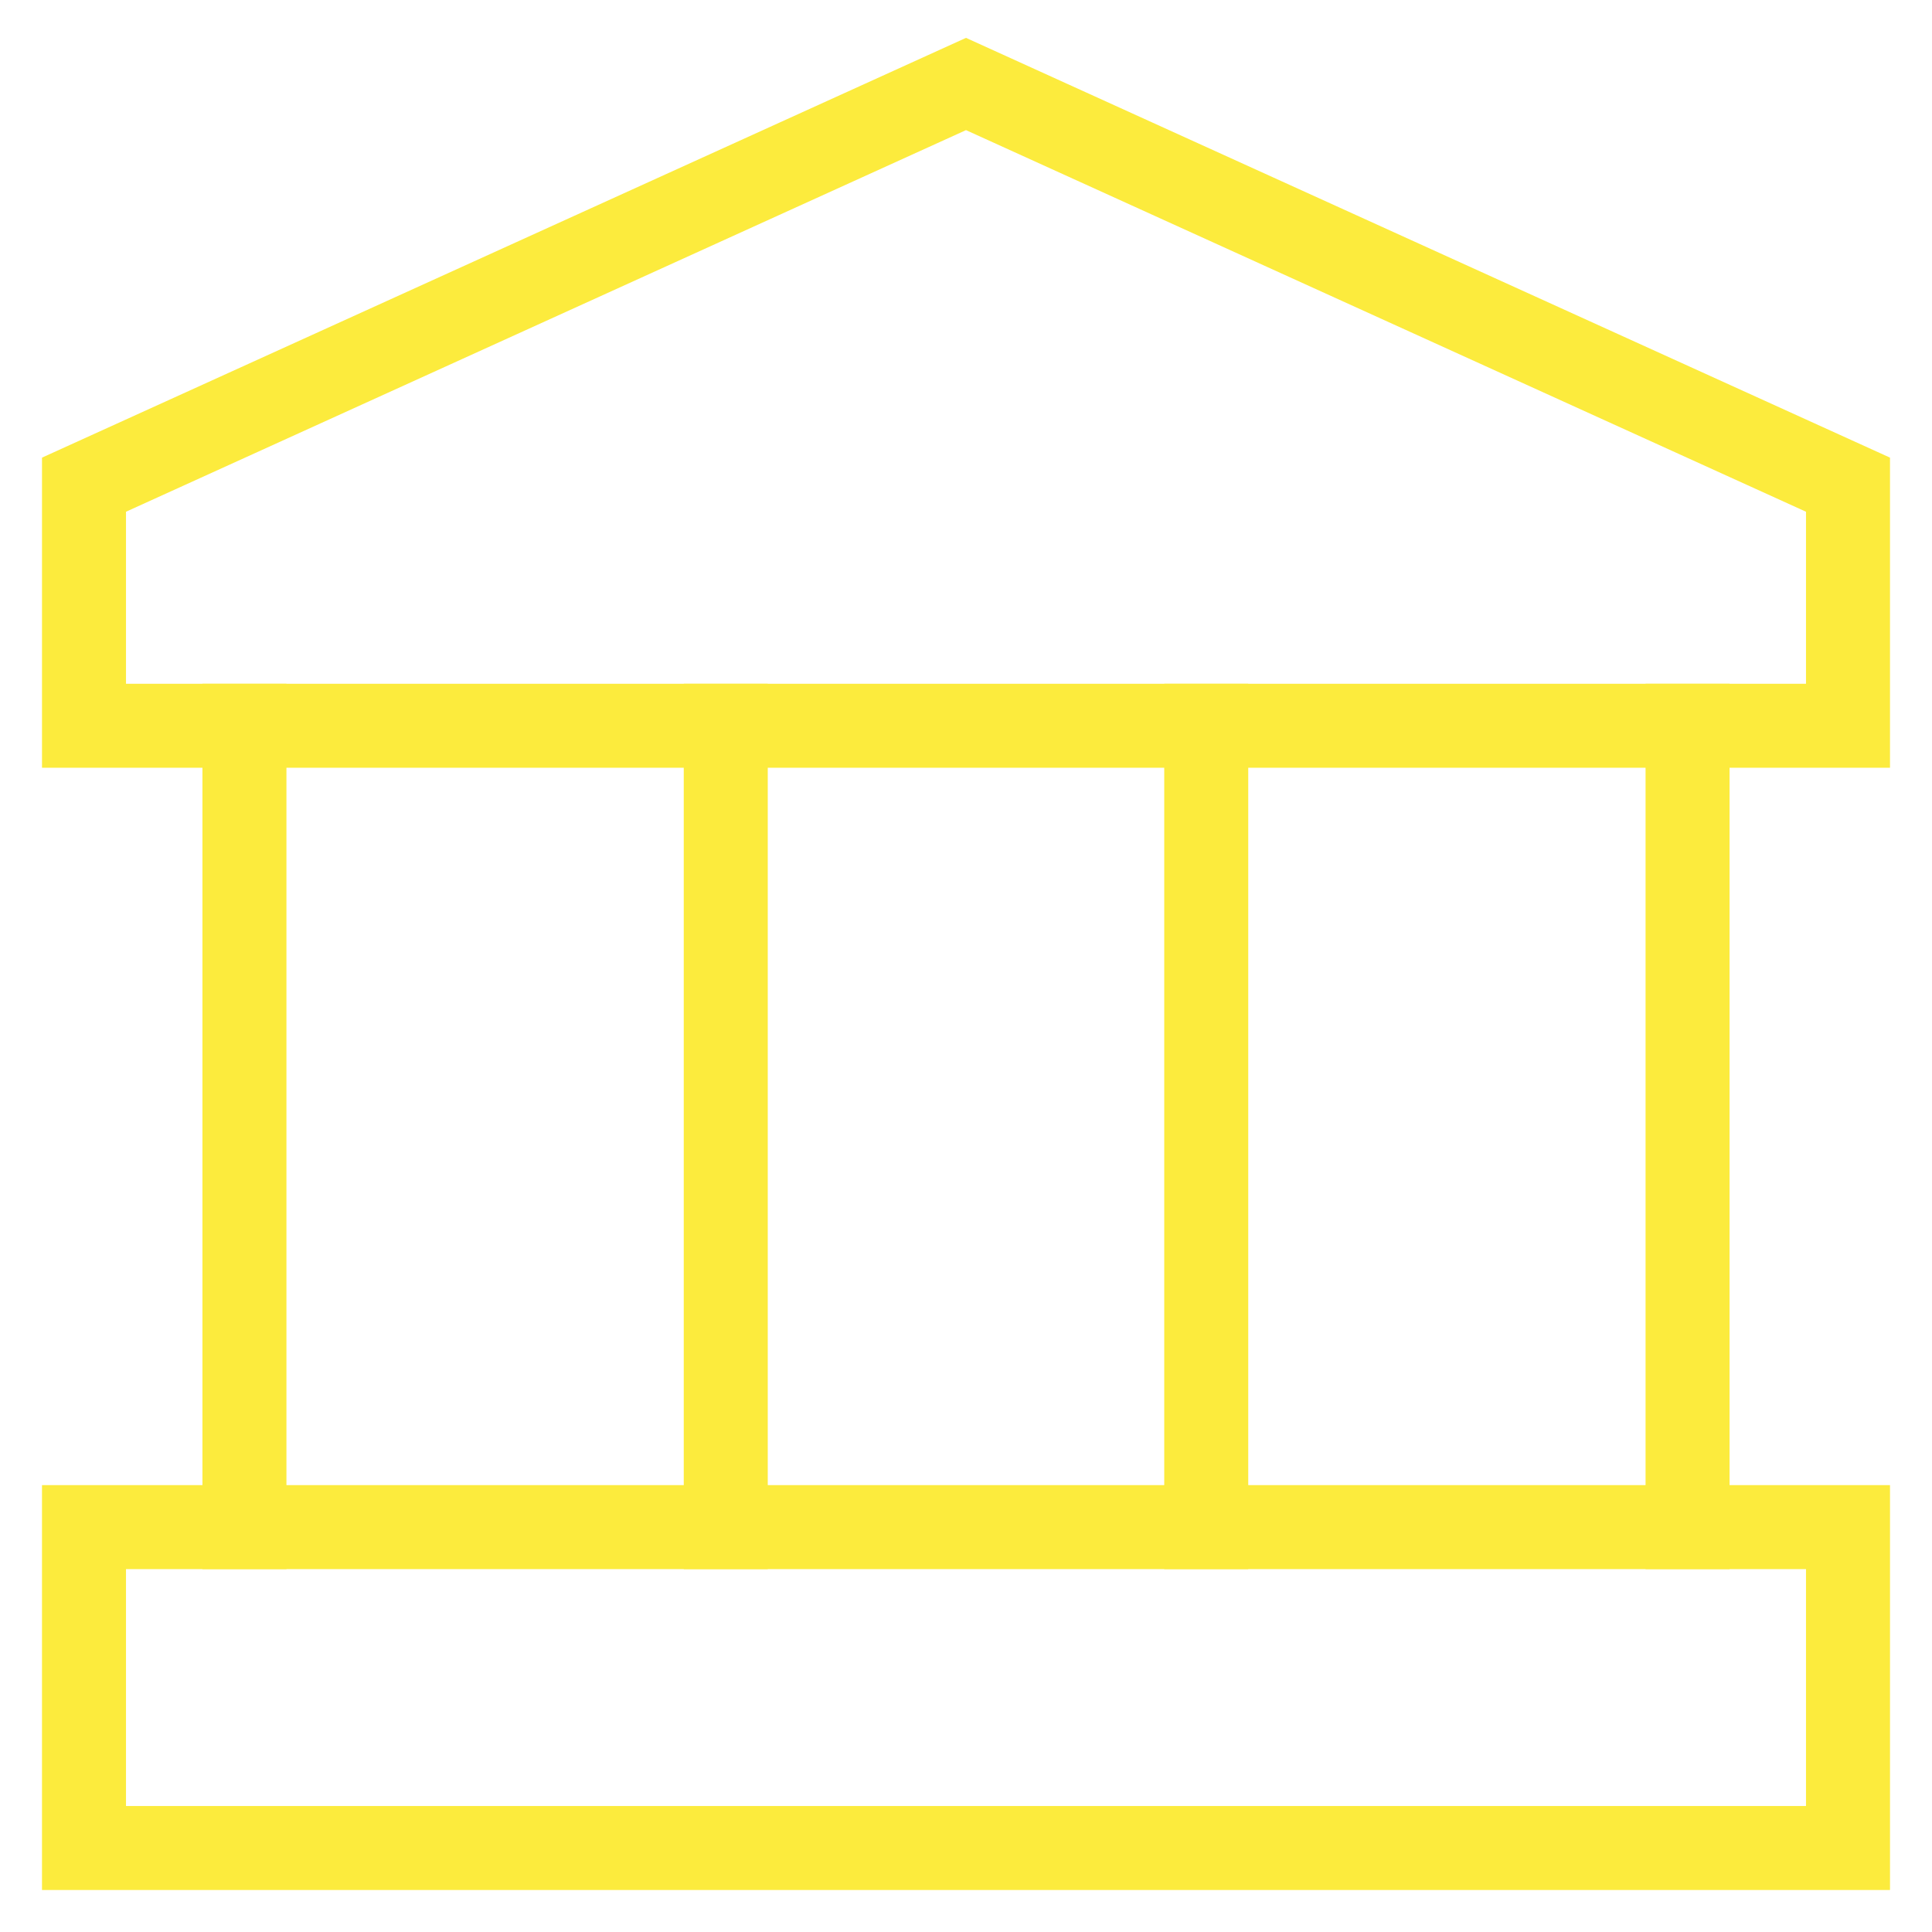
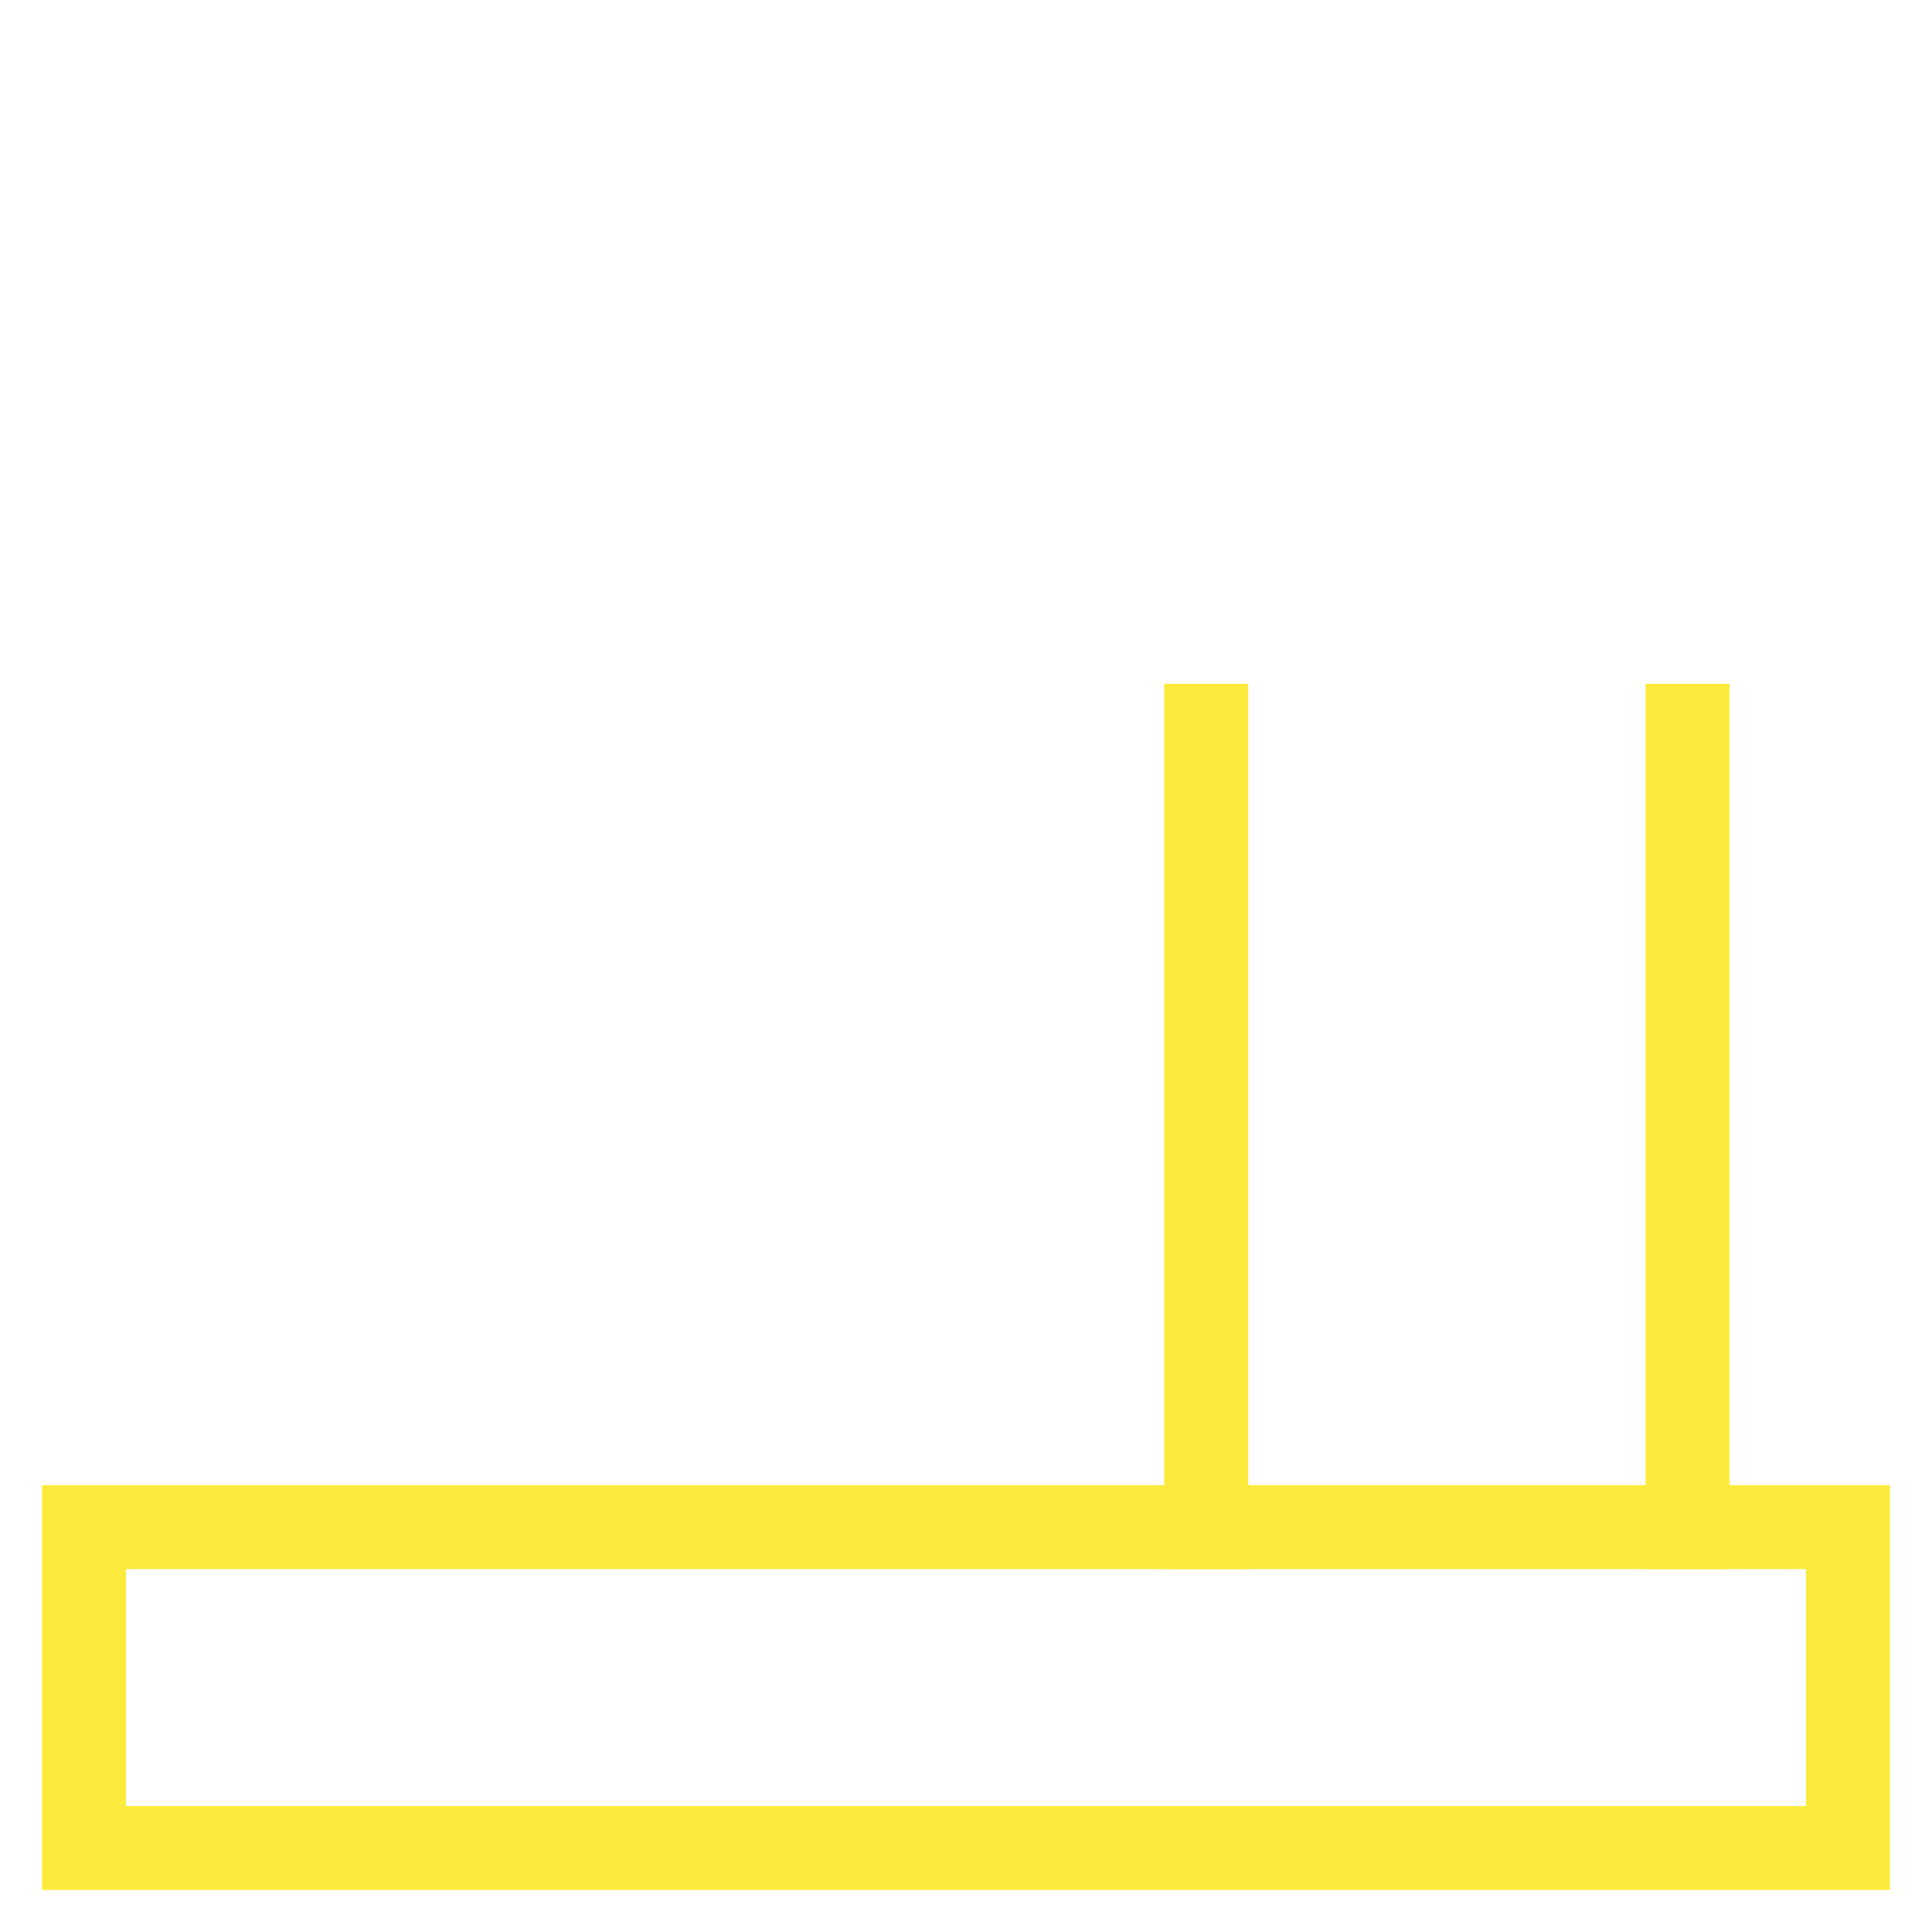
<svg xmlns="http://www.w3.org/2000/svg" width="23" height="23" viewBox="0 0 23 23" fill="none">
-   <path d="M22 5.77V8.64H1V5.77L11.5 1L22 5.77Z" stroke="#FCEB3D" stroke-miterlimit="10" stroke-linecap="square" />
  <path d="M22 18.18H1V22H22V18.18Z" stroke="#FCEB3D" stroke-miterlimit="10" stroke-linecap="square" />
-   <path d="M2.91 8.64V18.18" stroke="#FCEB3D" stroke-miterlimit="10" stroke-linecap="square" />
-   <path d="M8.64 8.64V18.18" stroke="#FCEB3D" stroke-miterlimit="10" stroke-linecap="square" />
  <path d="M14.36 8.64V18.18" stroke="#FCEB3D" stroke-miterlimit="10" stroke-linecap="square" />
  <path d="M20.09 8.64V18.18" stroke="#FCEB3D" stroke-miterlimit="10" stroke-linecap="square" />
</svg>